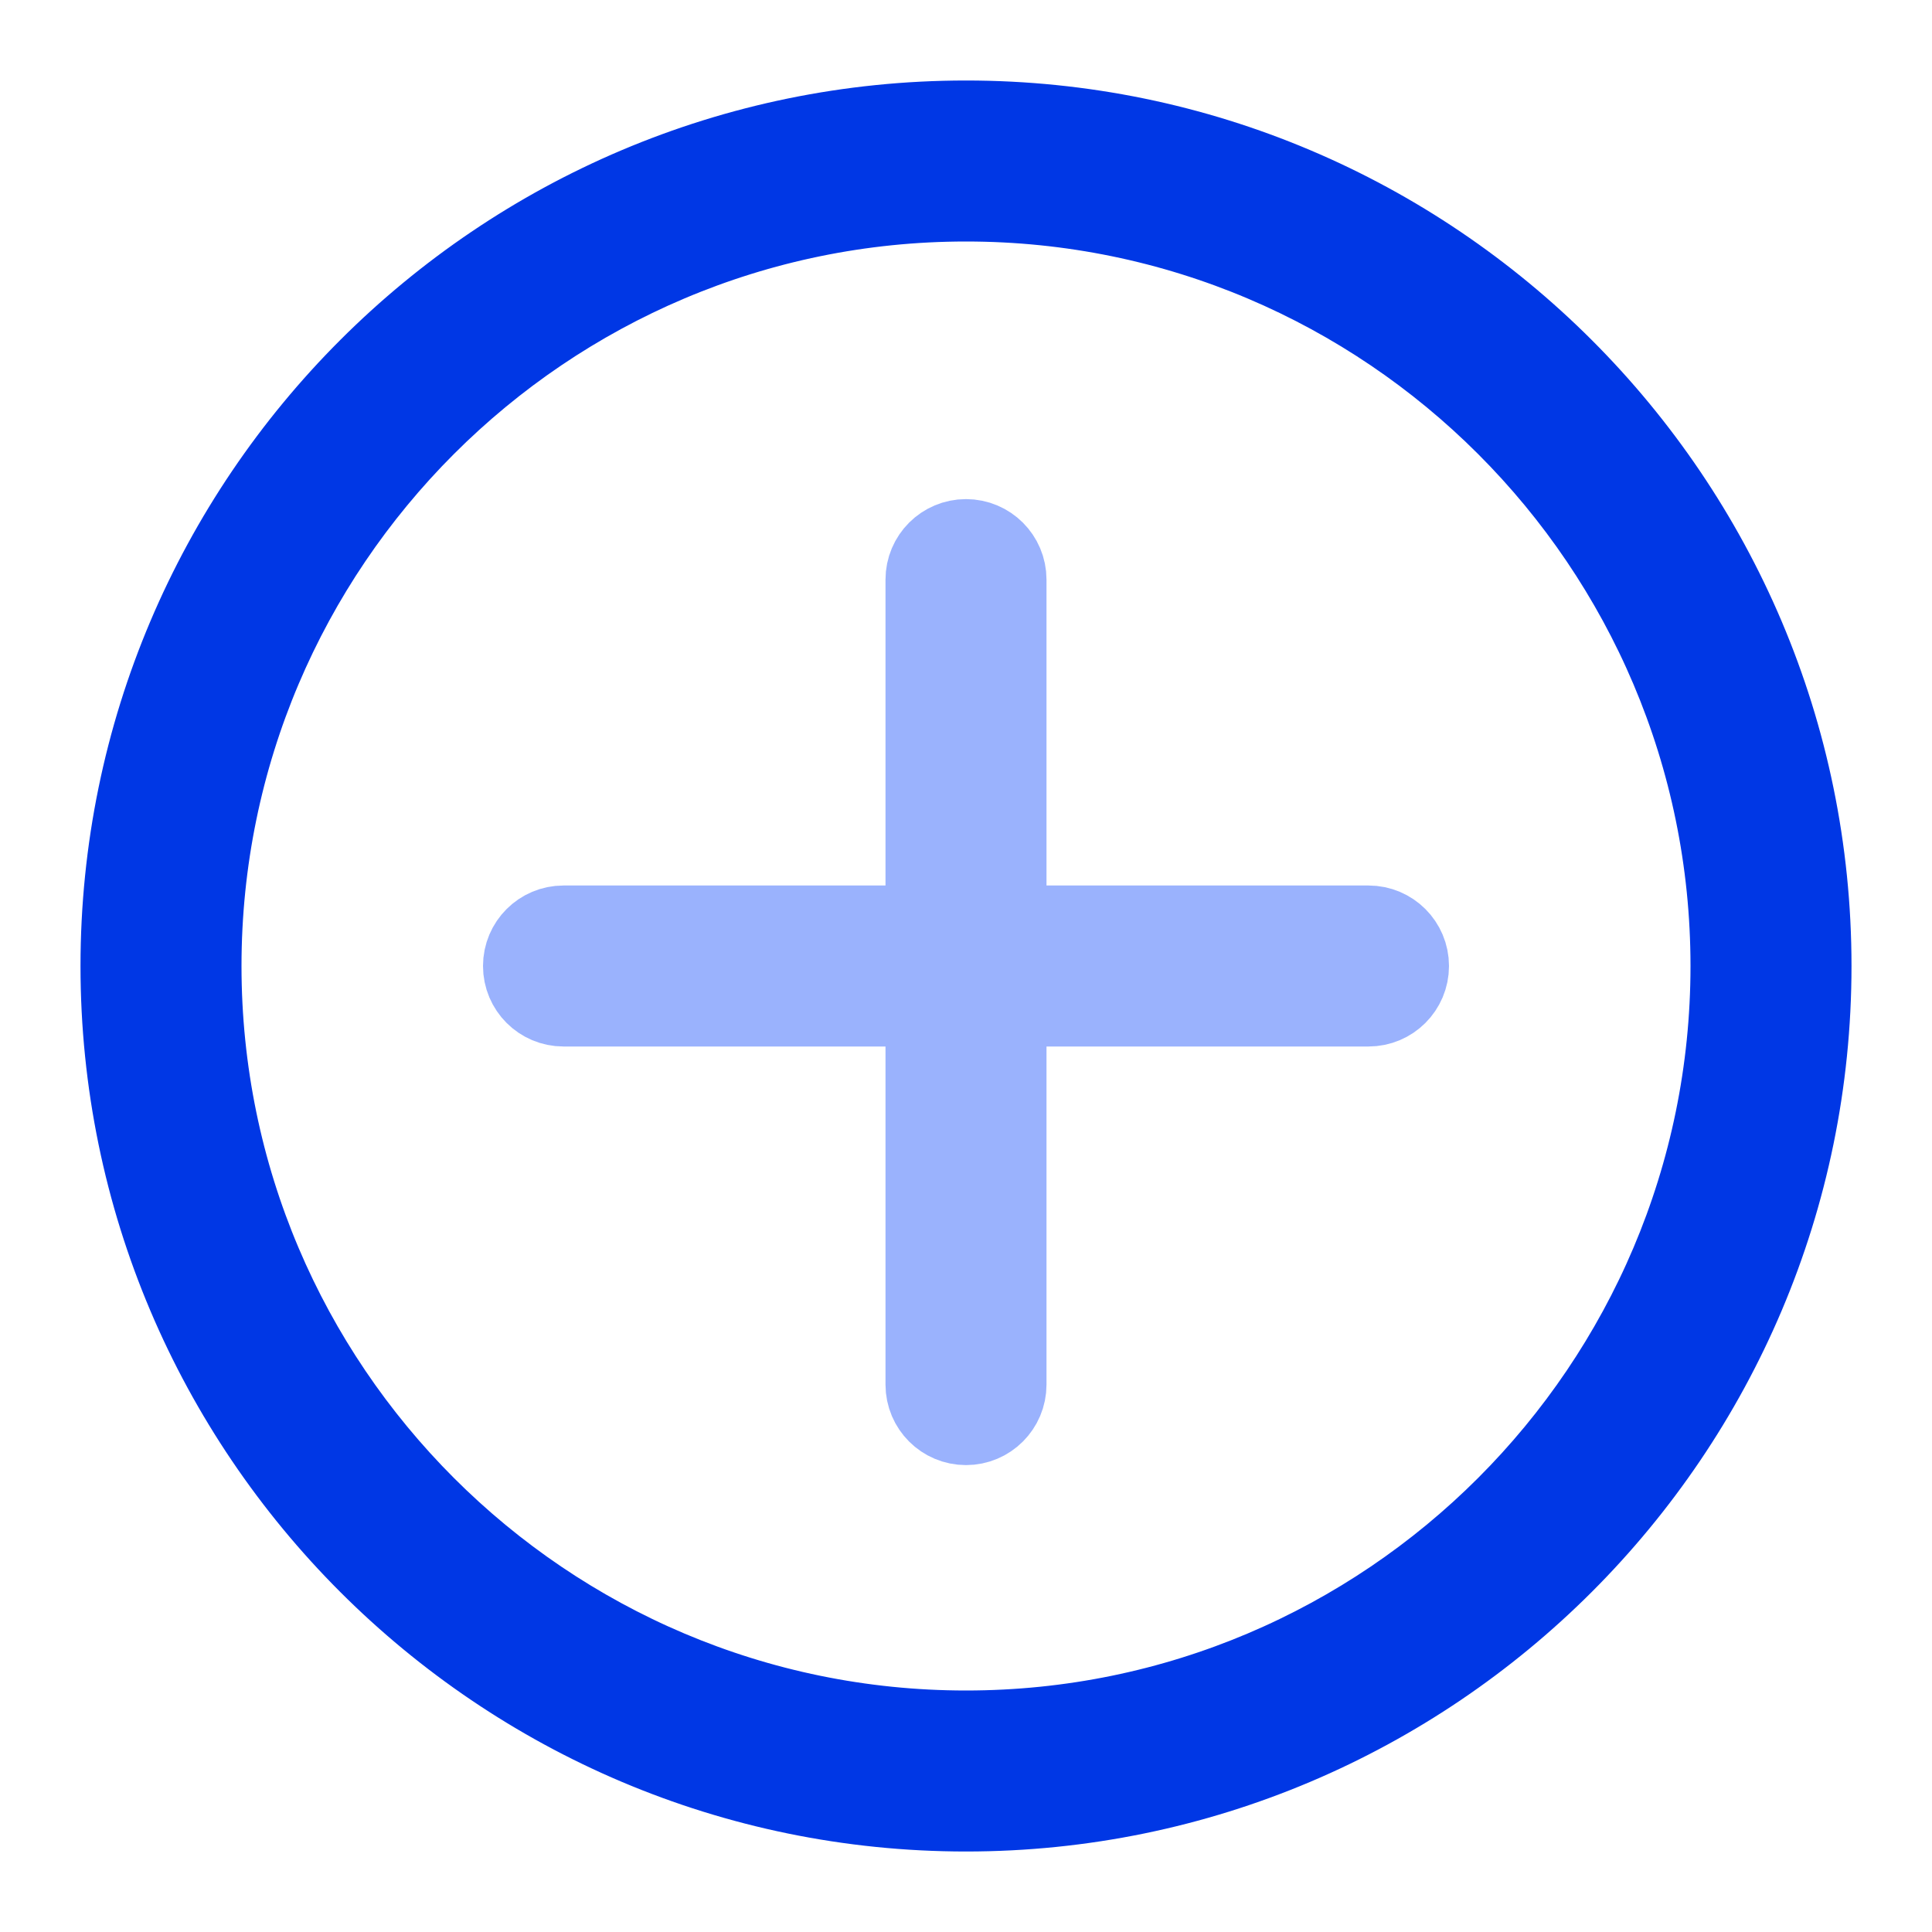
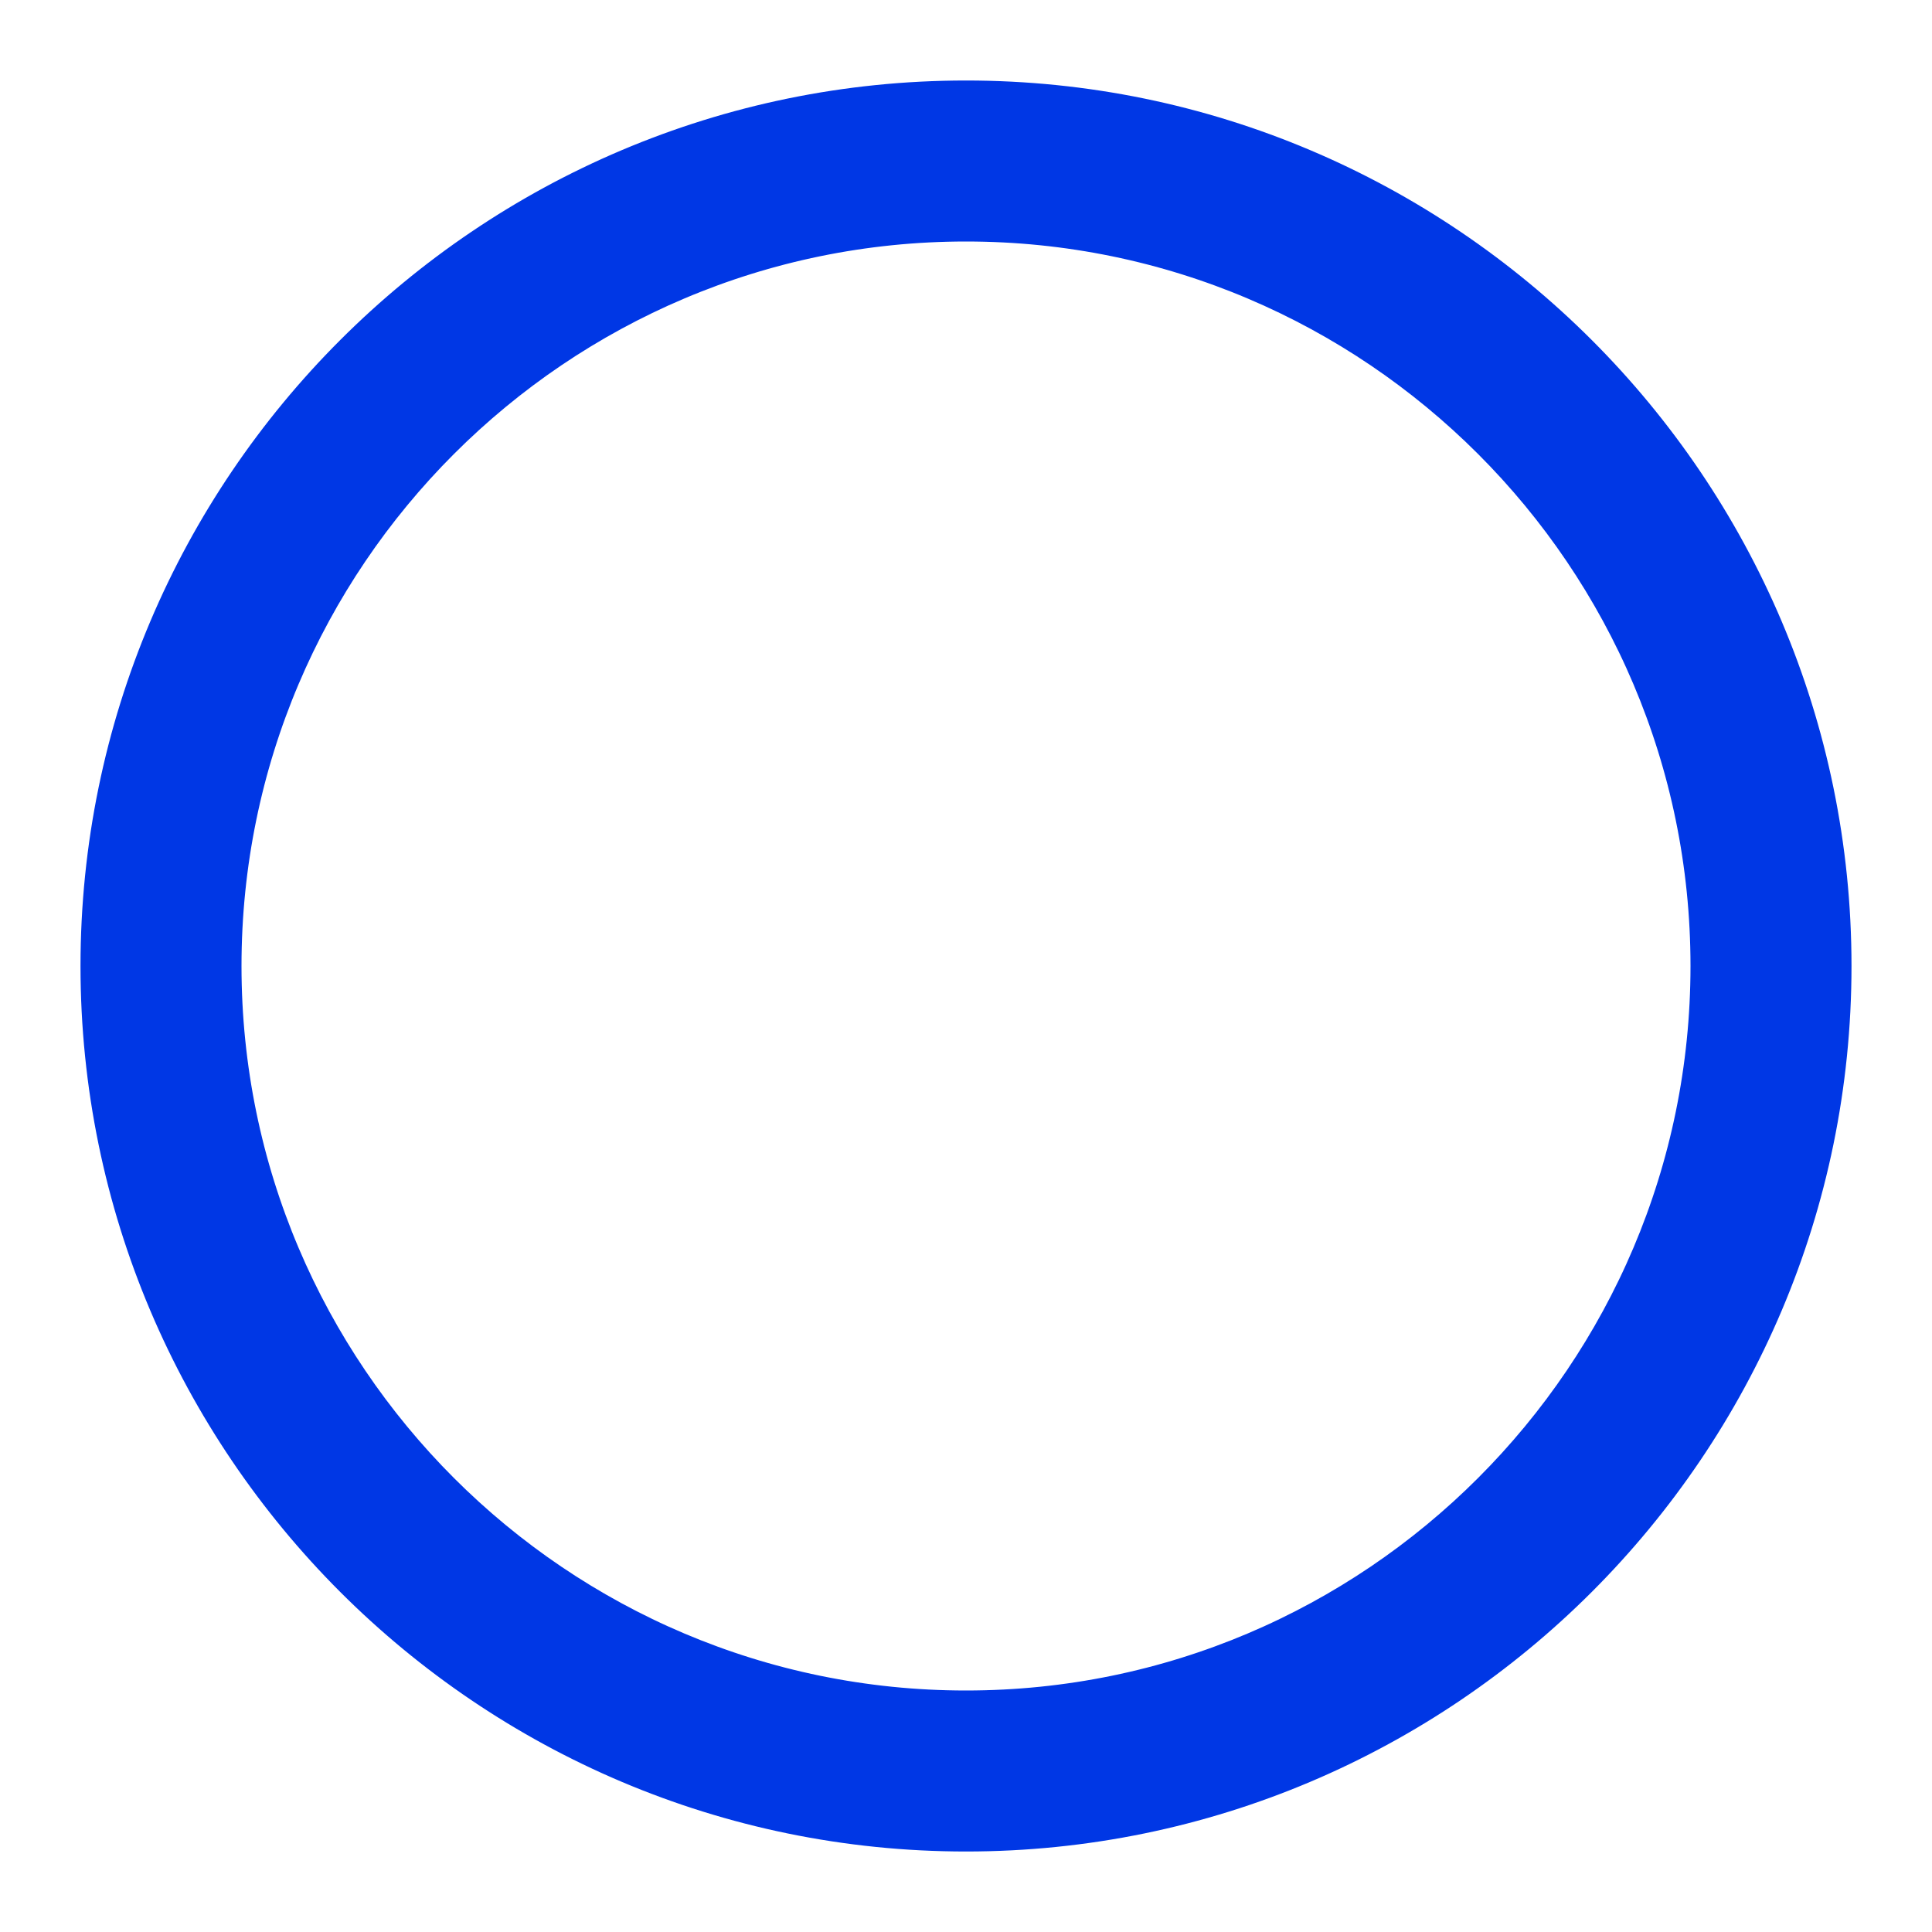
<svg xmlns="http://www.w3.org/2000/svg" width="60" height="60" viewBox="0 0 60 60" fill="none">
  <path d="M30 4C15.664 4 4 15.663 4 30C4 44.337 15.664 56 30 56C44.336 56 56 44.337 56 30C56 15.663 44.336 4 30 4ZM30 54C16.767 54 6 43.233 6 30C6 16.767 16.767 6 30 6C43.233 6 54 16.767 54 30C54 43.233 43.233 54 30 54Z" fill="#0037E5" stroke="#0037E5" stroke-width="3" />
-   <path d="M42.5 29H31V18C31 17.447 30.552 17 30 17C29.448 17 29 17.447 29 18V29H17.5C16.948 29 16.5 29.447 16.5 30C16.5 30.553 16.948 31 17.5 31H29V43C29 43.553 29.448 44 30 44C30.552 44 31 43.553 31 43V31H42.5C43.052 31 43.5 30.553 43.5 30C43.5 29.447 43.052 29 42.5 29Z" fill="#9AB2FD" stroke="#9AB2FD" stroke-width="3" />
</svg>